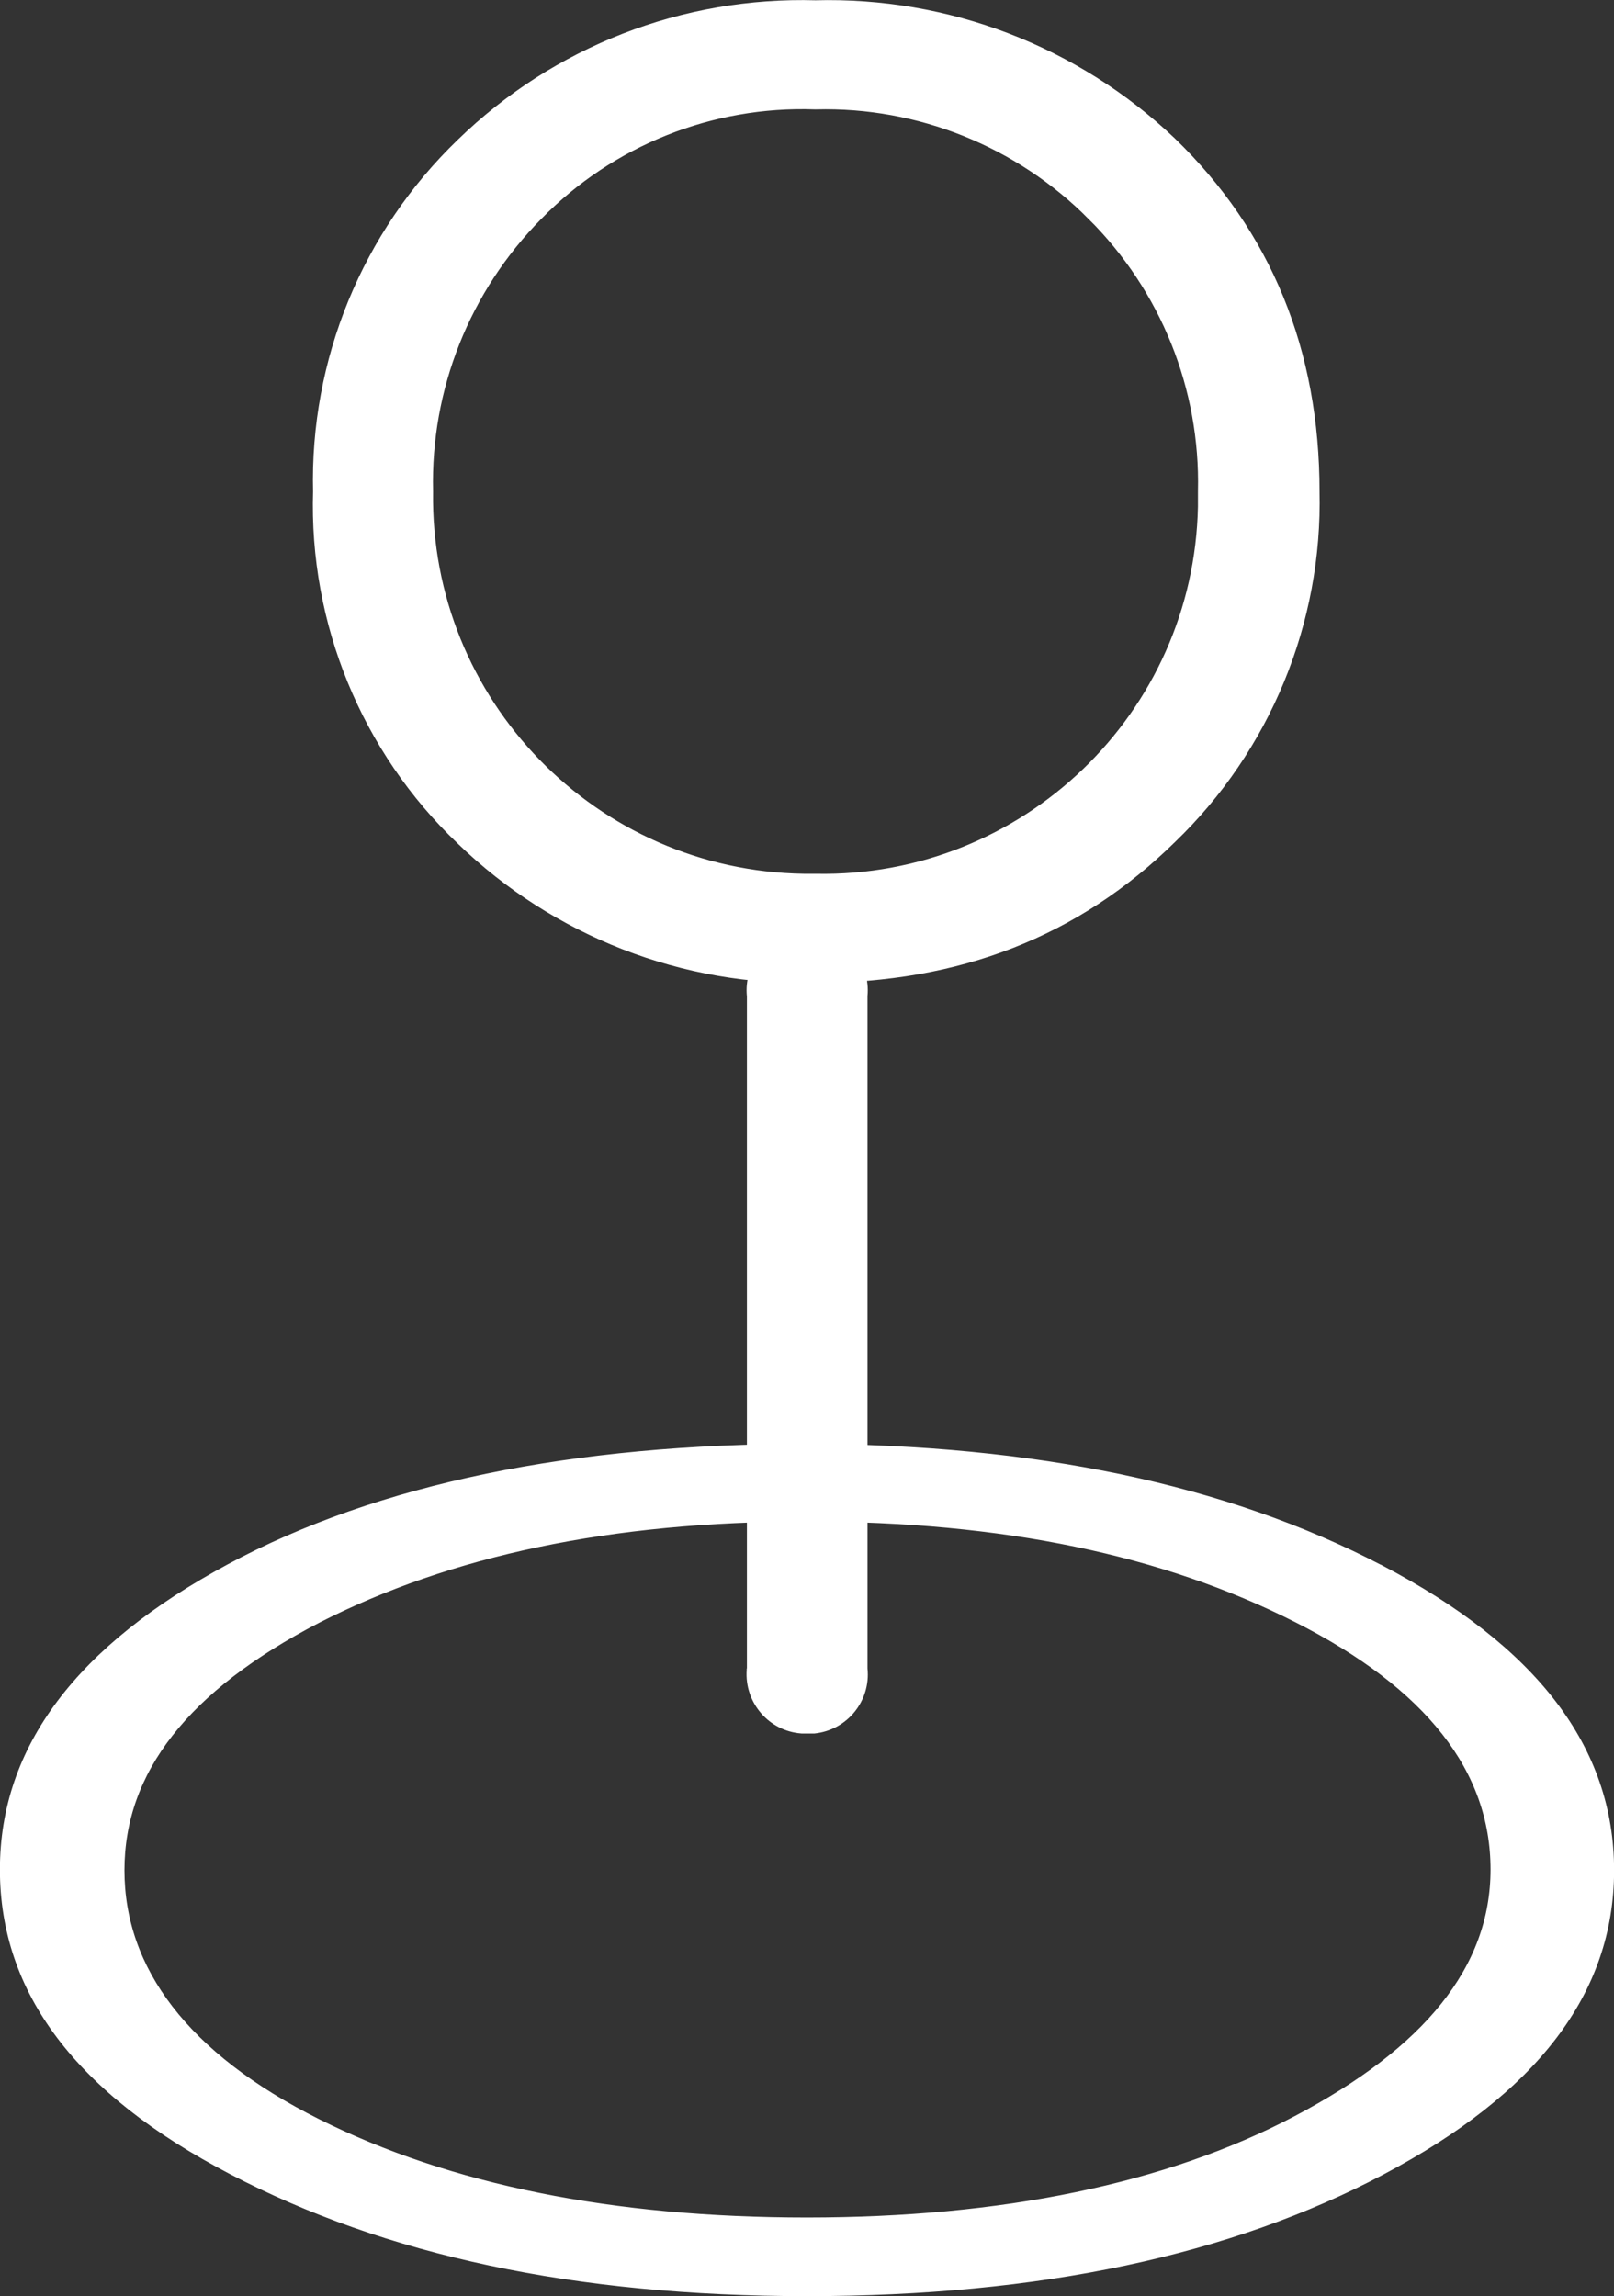
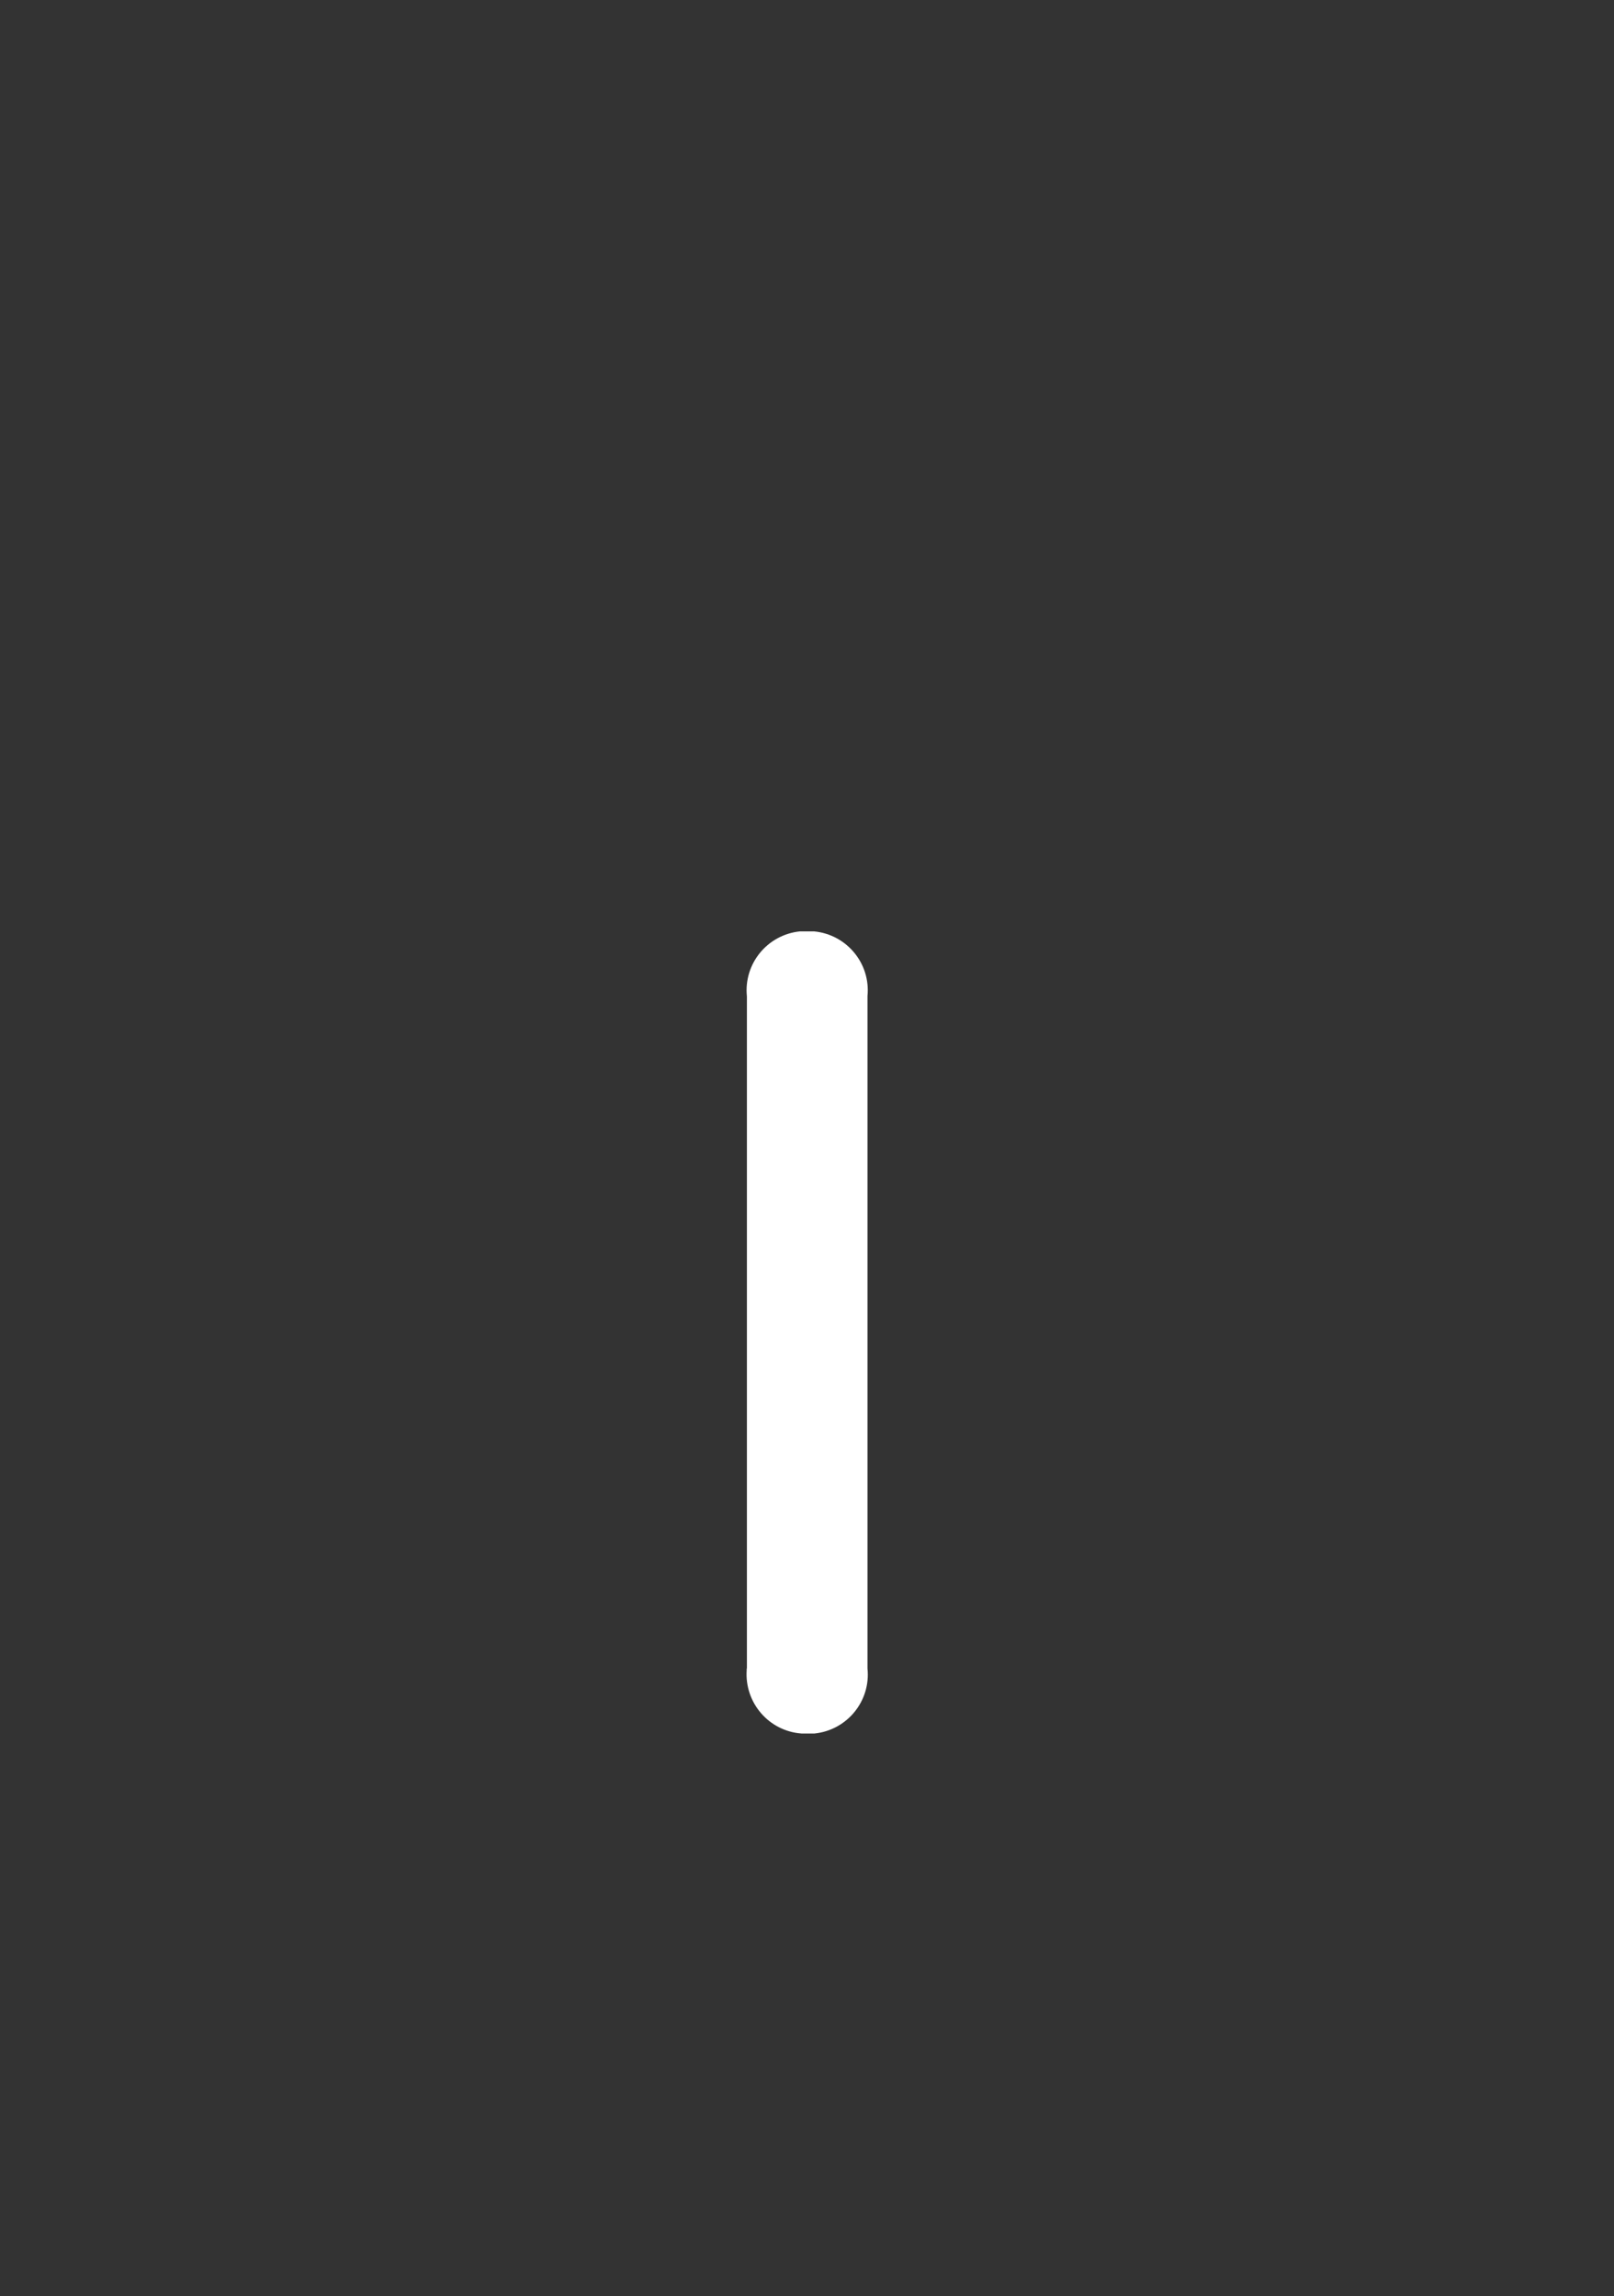
<svg xmlns="http://www.w3.org/2000/svg" id="Layer_2" viewBox="0 0 81.64 116.16">
  <rect x="0" y="0" width="81.64" height="116.16" fill="#333333" stroke="none" />
  <defs>
    <style>.cls-1{stroke-width:.41px;}.cls-1,.cls-2,.cls-3{fill:#fff;}.cls-1,.cls-3{stroke:#fff;stroke-miterlimit:10;}.cls-3{stroke-width:2.07px;}</style>
  </defs>
  <g id="Layer_1-2">
    <g id="_Слой_2">
-       <path class="cls-1" d="M69.79,79.36c7.8,4.08,11.65,9.12,11.65,15.26s-3.85,11.13-11.54,15.2-17.31,6.14-29.08,6.14-21.27-2.07-29.07-6.14S.2,100.7,.2,94.58s3.84-11.18,11.42-15.26,17.43-6.07,29.19-6.07c11.54,.04,21.16,2.04,28.97,6.11Zm-53.75,2.56c-6.67,3.46-9.95,7.66-9.95,12.7s3.28,9.43,9.95,12.77,14.94,5,24.78,5,18.22-1.7,24.78-5.16,10-7.6,10-12.65-3.29-9.3-10-12.7-14.82-5.11-24.78-5.11-18.1,1.74-24.78,5.15Z" />
      <path class="cls-2" d="M37.78,84.41V50.41c-.17-1.65,1.03-3.12,2.68-3.29,0,0,.02,0,.03,0h.69c1.65,.16,2.86,1.62,2.7,3.27,0,0,0,.01,0,.02v34c.17,1.65-1.03,3.12-2.68,3.29,0,0-.01,0-.02,0h-.64c-1.65-.12-2.89-1.56-2.77-3.22,0-.02,0-.05,0-.07Z" />
-       <path class="cls-3" d="M58.71,41.86c-4.66,4.58-10.43,6.83-17.46,6.83-6.47,.18-12.73-2.26-17.38-6.76-4.65-4.43-7.2-10.64-7-17.06-.16-6.41,2.38-12.6,7-17.05C28.51,3.3,34.78,.86,41.25,1.05c6.48-.18,12.76,2.23,17.46,6.7,4.66,4.51,7,10.22,7,17.12,.15,6.39-2.39,12.56-7,16.99Zm-2.92-31.52c-3.84-3.86-9.1-5.98-14.54-5.84-5.47-.19-10.77,1.93-14.6,5.84-3.82,3.86-5.91,9.1-5.78,14.53-.16,11.09,8.7,20.21,19.79,20.37,.2,0,.4,0,.59,0,11.04,.21,20.17-8.57,20.38-19.61,0-.25,0-.5,0-.76,.13-5.44-1.98-10.69-5.84-14.53Z" />
    </g>
  </g>
</svg>